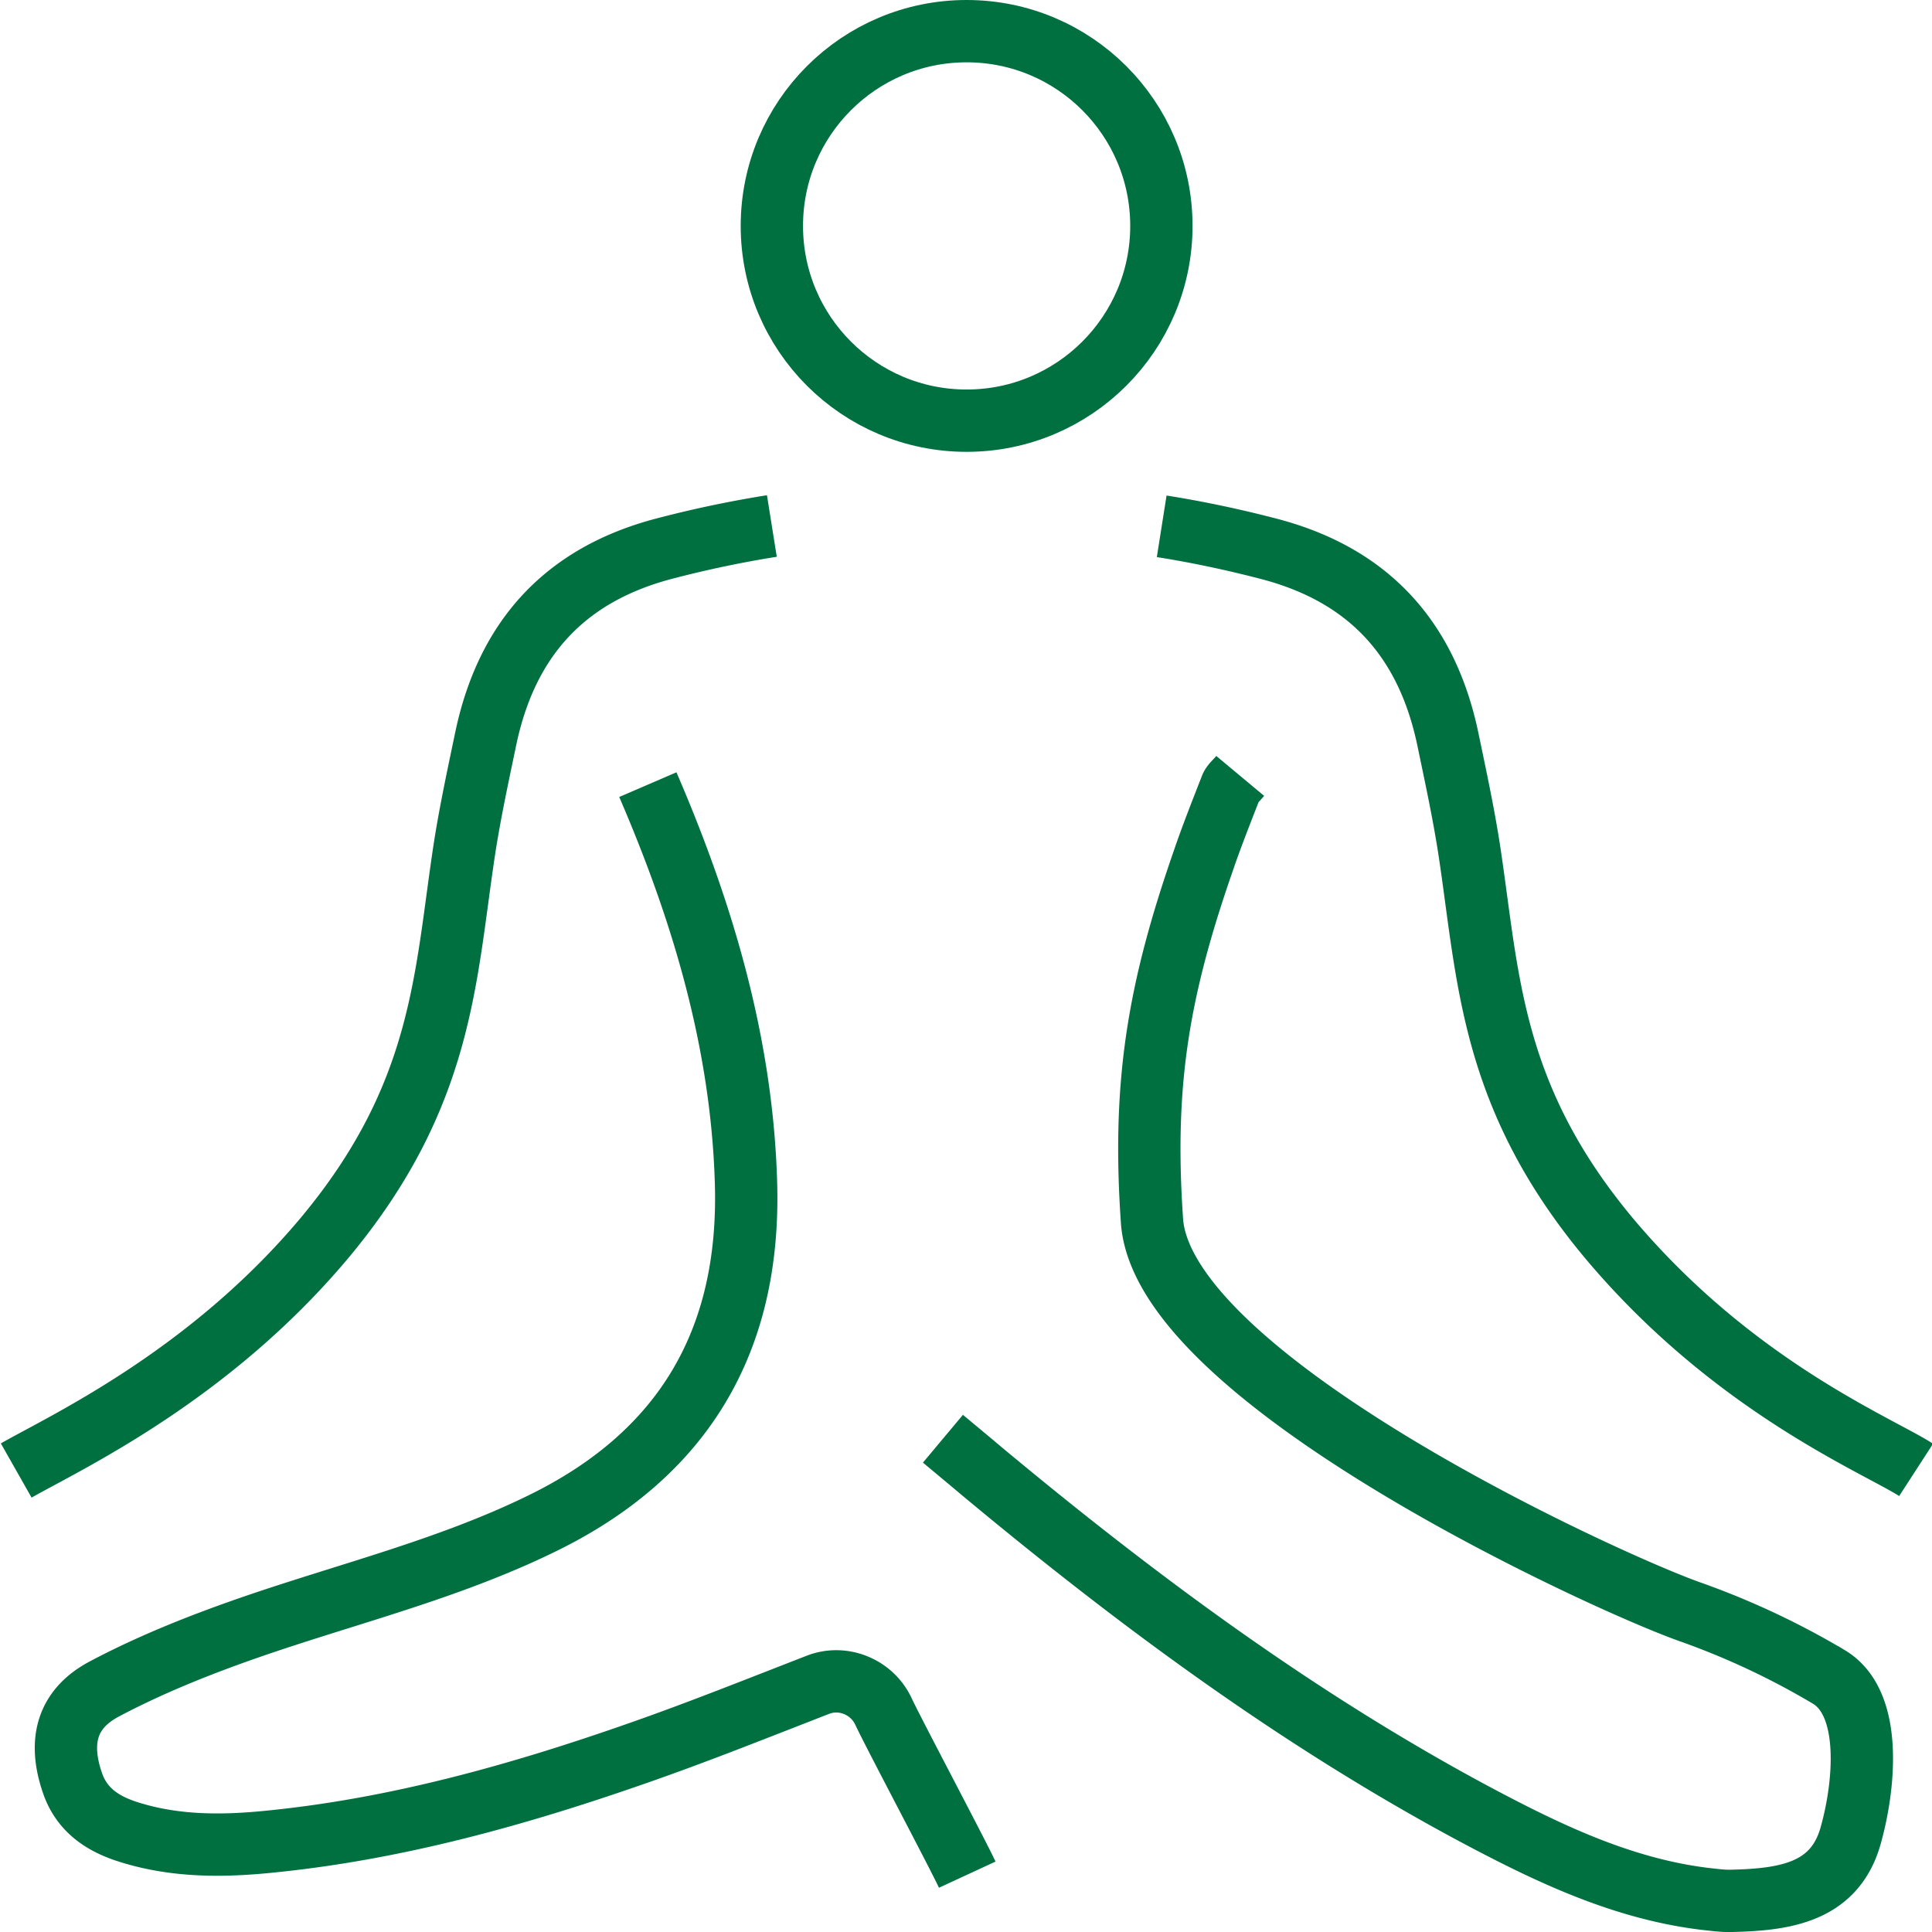
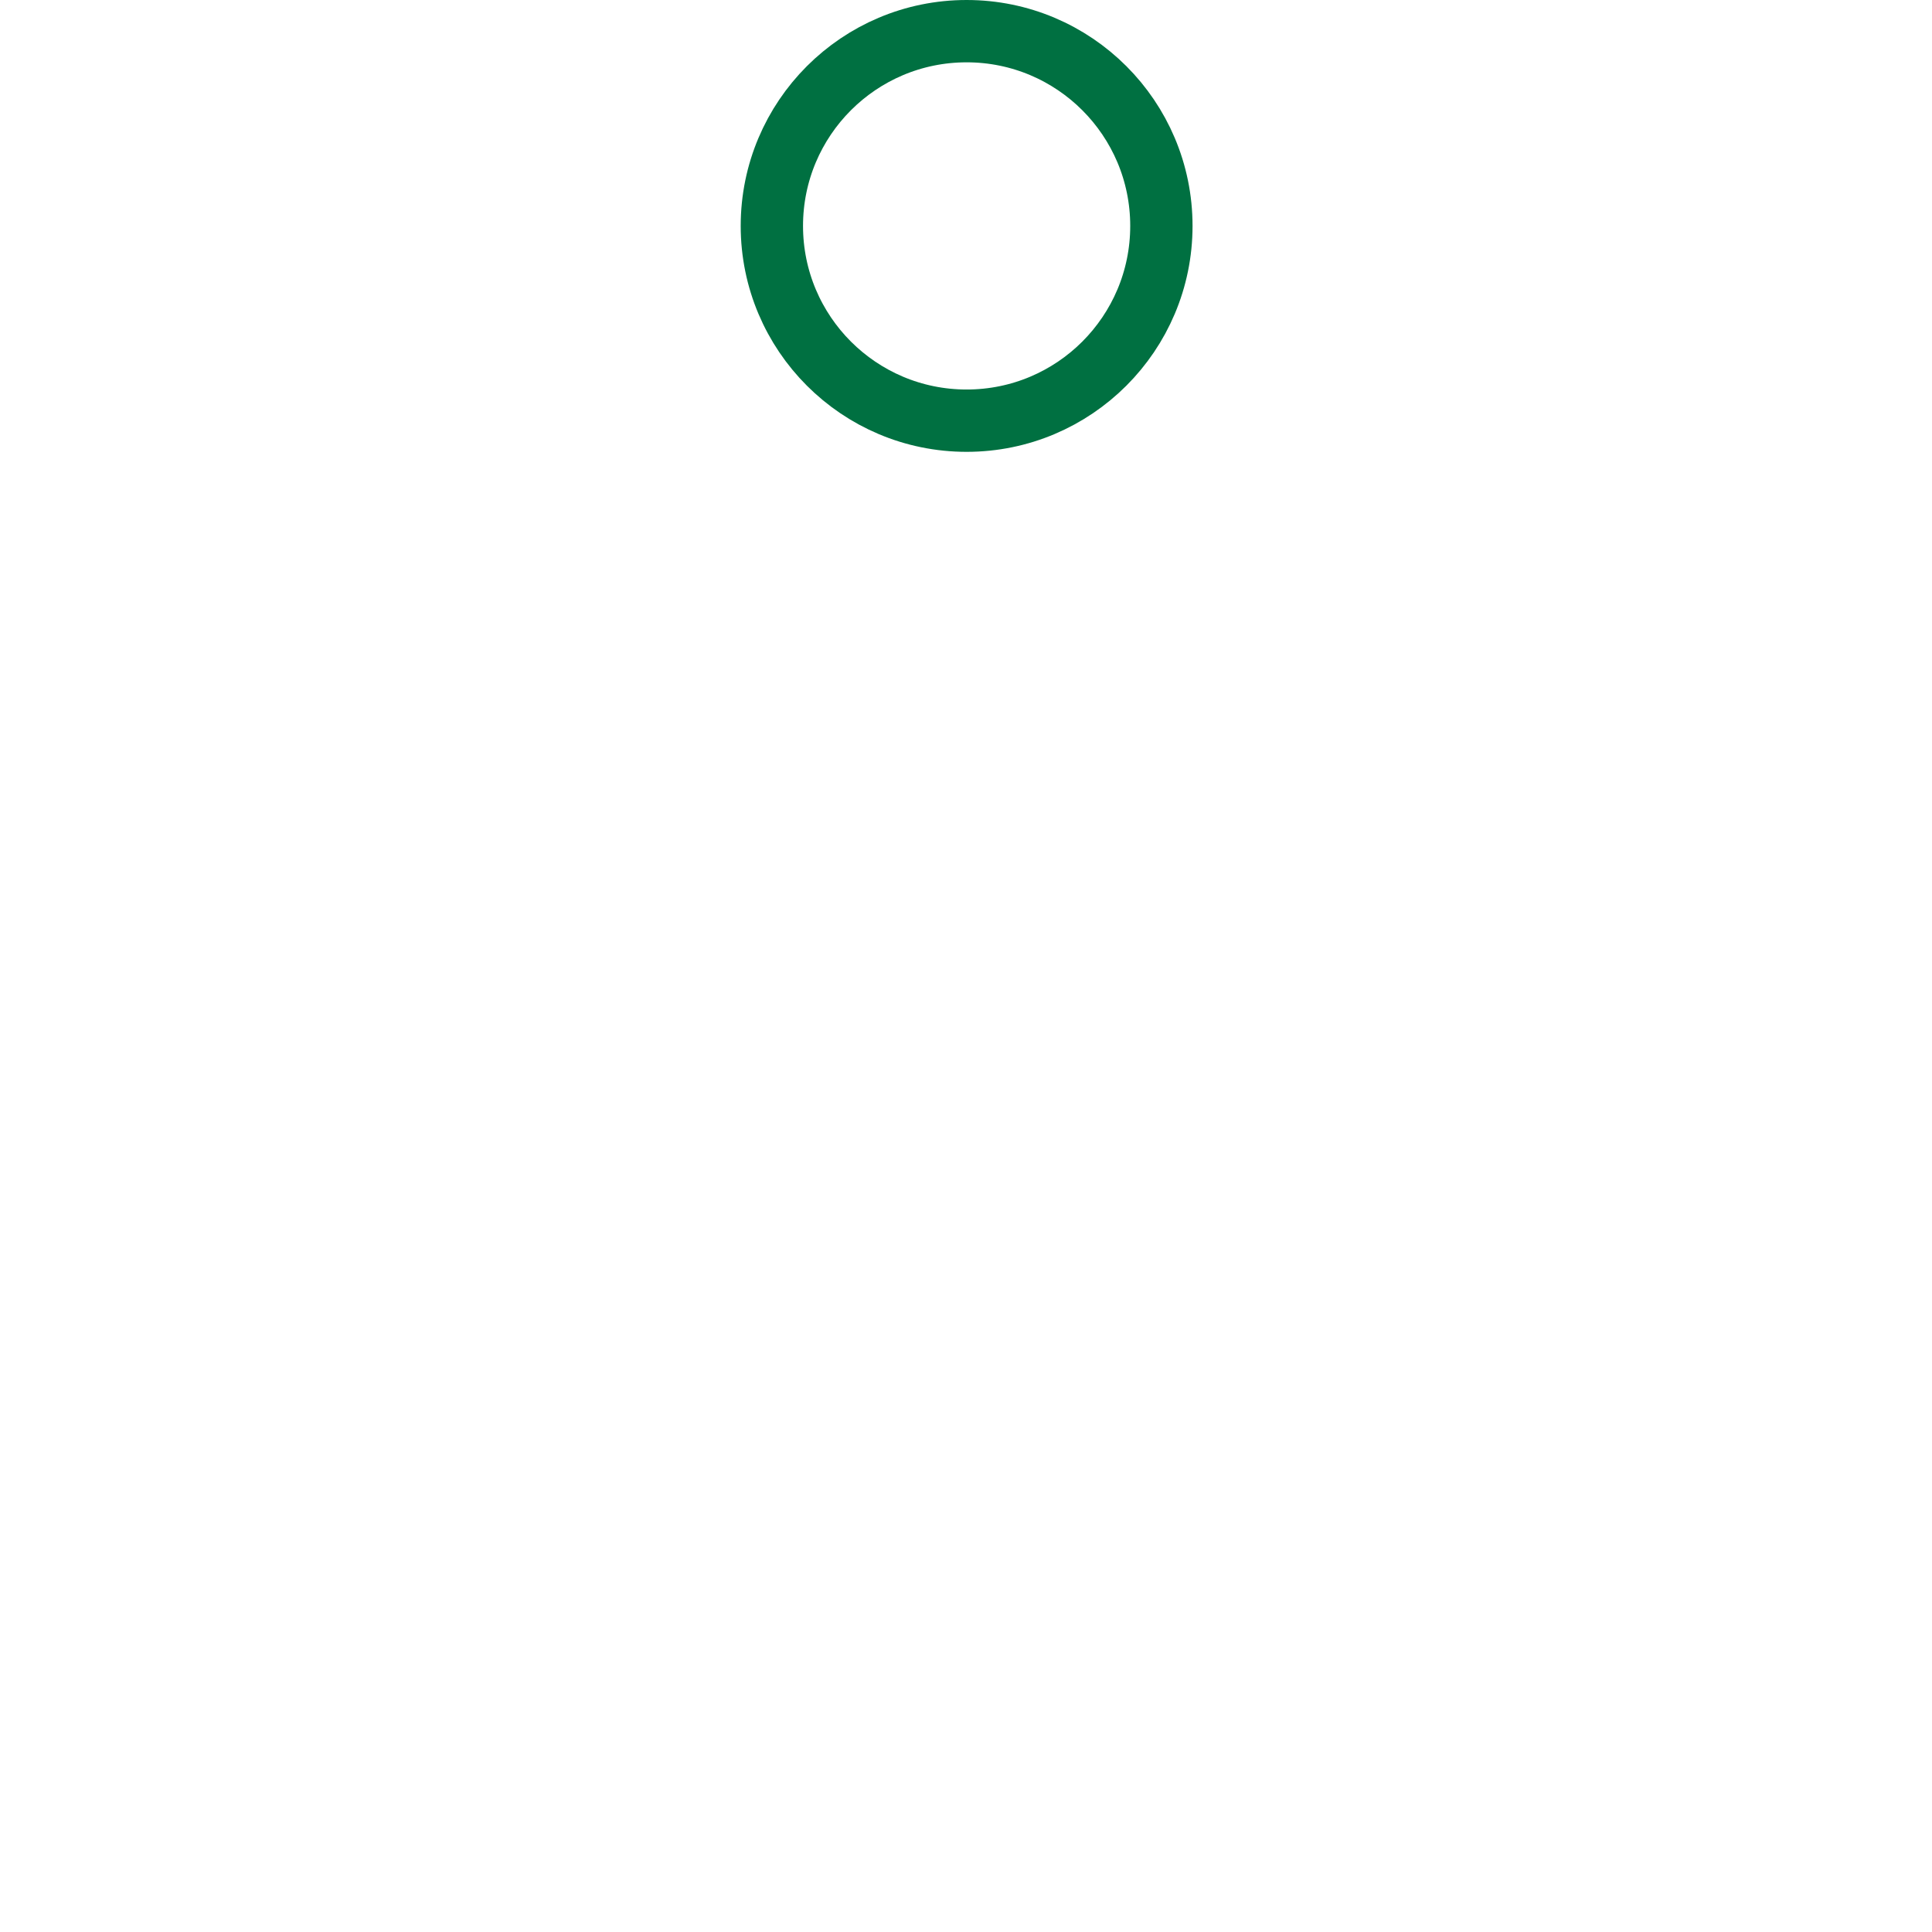
<svg xmlns="http://www.w3.org/2000/svg" xml:space="preserve" id="Layer_1" x="0" y="0" style="enable-background:new 0 0 62 62" version="1.1" viewBox="0 0 62 62">
  <style type="text/css">.st0{fill:none;stroke:#007041;stroke-width:2;stroke-miterlimit:10}</style>
  <g>
-     <path d="M37.28 16.89c1.14.18 2.27.42 3.39.71 3.28.84 5.15 2.94 5.81 6.2.24 1.15.49 2.31.67 3.48.62 4.08.66 7.87 4.48 12.45 4.01 4.78 8.64 6.65 9.86 7.44M.52 47.19c1.64-.93 6.19-3.04 9.9-7.47 3.82-4.58 3.86-8.37 4.48-12.45.18-1.17.43-2.33.67-3.48.66-3.26 2.53-5.36 5.81-6.2a35.8 35.8 0 0 1 3.39-.71M30.26 46.17c.43.36.83.69 1.22 1.02 4.97 4.14 10.14 7.97 15.81 11.01 2.36 1.26 4.77 2.42 7.45 2.74.28.03.56.07.84.06 1.7-.04 3.28-.27 3.8-2.06.45-1.57.74-4.26-.68-5.12a25.03 25.03 0 0 0-4.48-2.1c-2.81-1-16.86-7.46-17.25-12.52-.31-4.45.21-7.45 1.65-11.59.27-.79.58-1.57.88-2.34.04-.11.15-.19.3-.37M20.79 25.18c1.76 4.08 3.02 8.3 3.15 12.78.15 5.04-1.98 8.71-6.57 10.94-3.01 1.47-6.25 2.25-9.39 3.34-1.58.55-3.16 1.18-4.63 1.96-1.23.65-1.47 1.71-1.03 3 .28.84.91 1.29 1.71 1.56 1.48.49 3 .5 4.53.35 4.14-.4 8.12-1.52 12.02-2.89 1.88-.66 3.73-1.4 5.66-2.15.81-.32 1.74.06 2.11.85.31.67 2.38 4.57 2.69 5.24" class="st0" />
    <circle cx="31.02" cy="7.25" r="6.25" class="st0" />
  </g>
</svg>